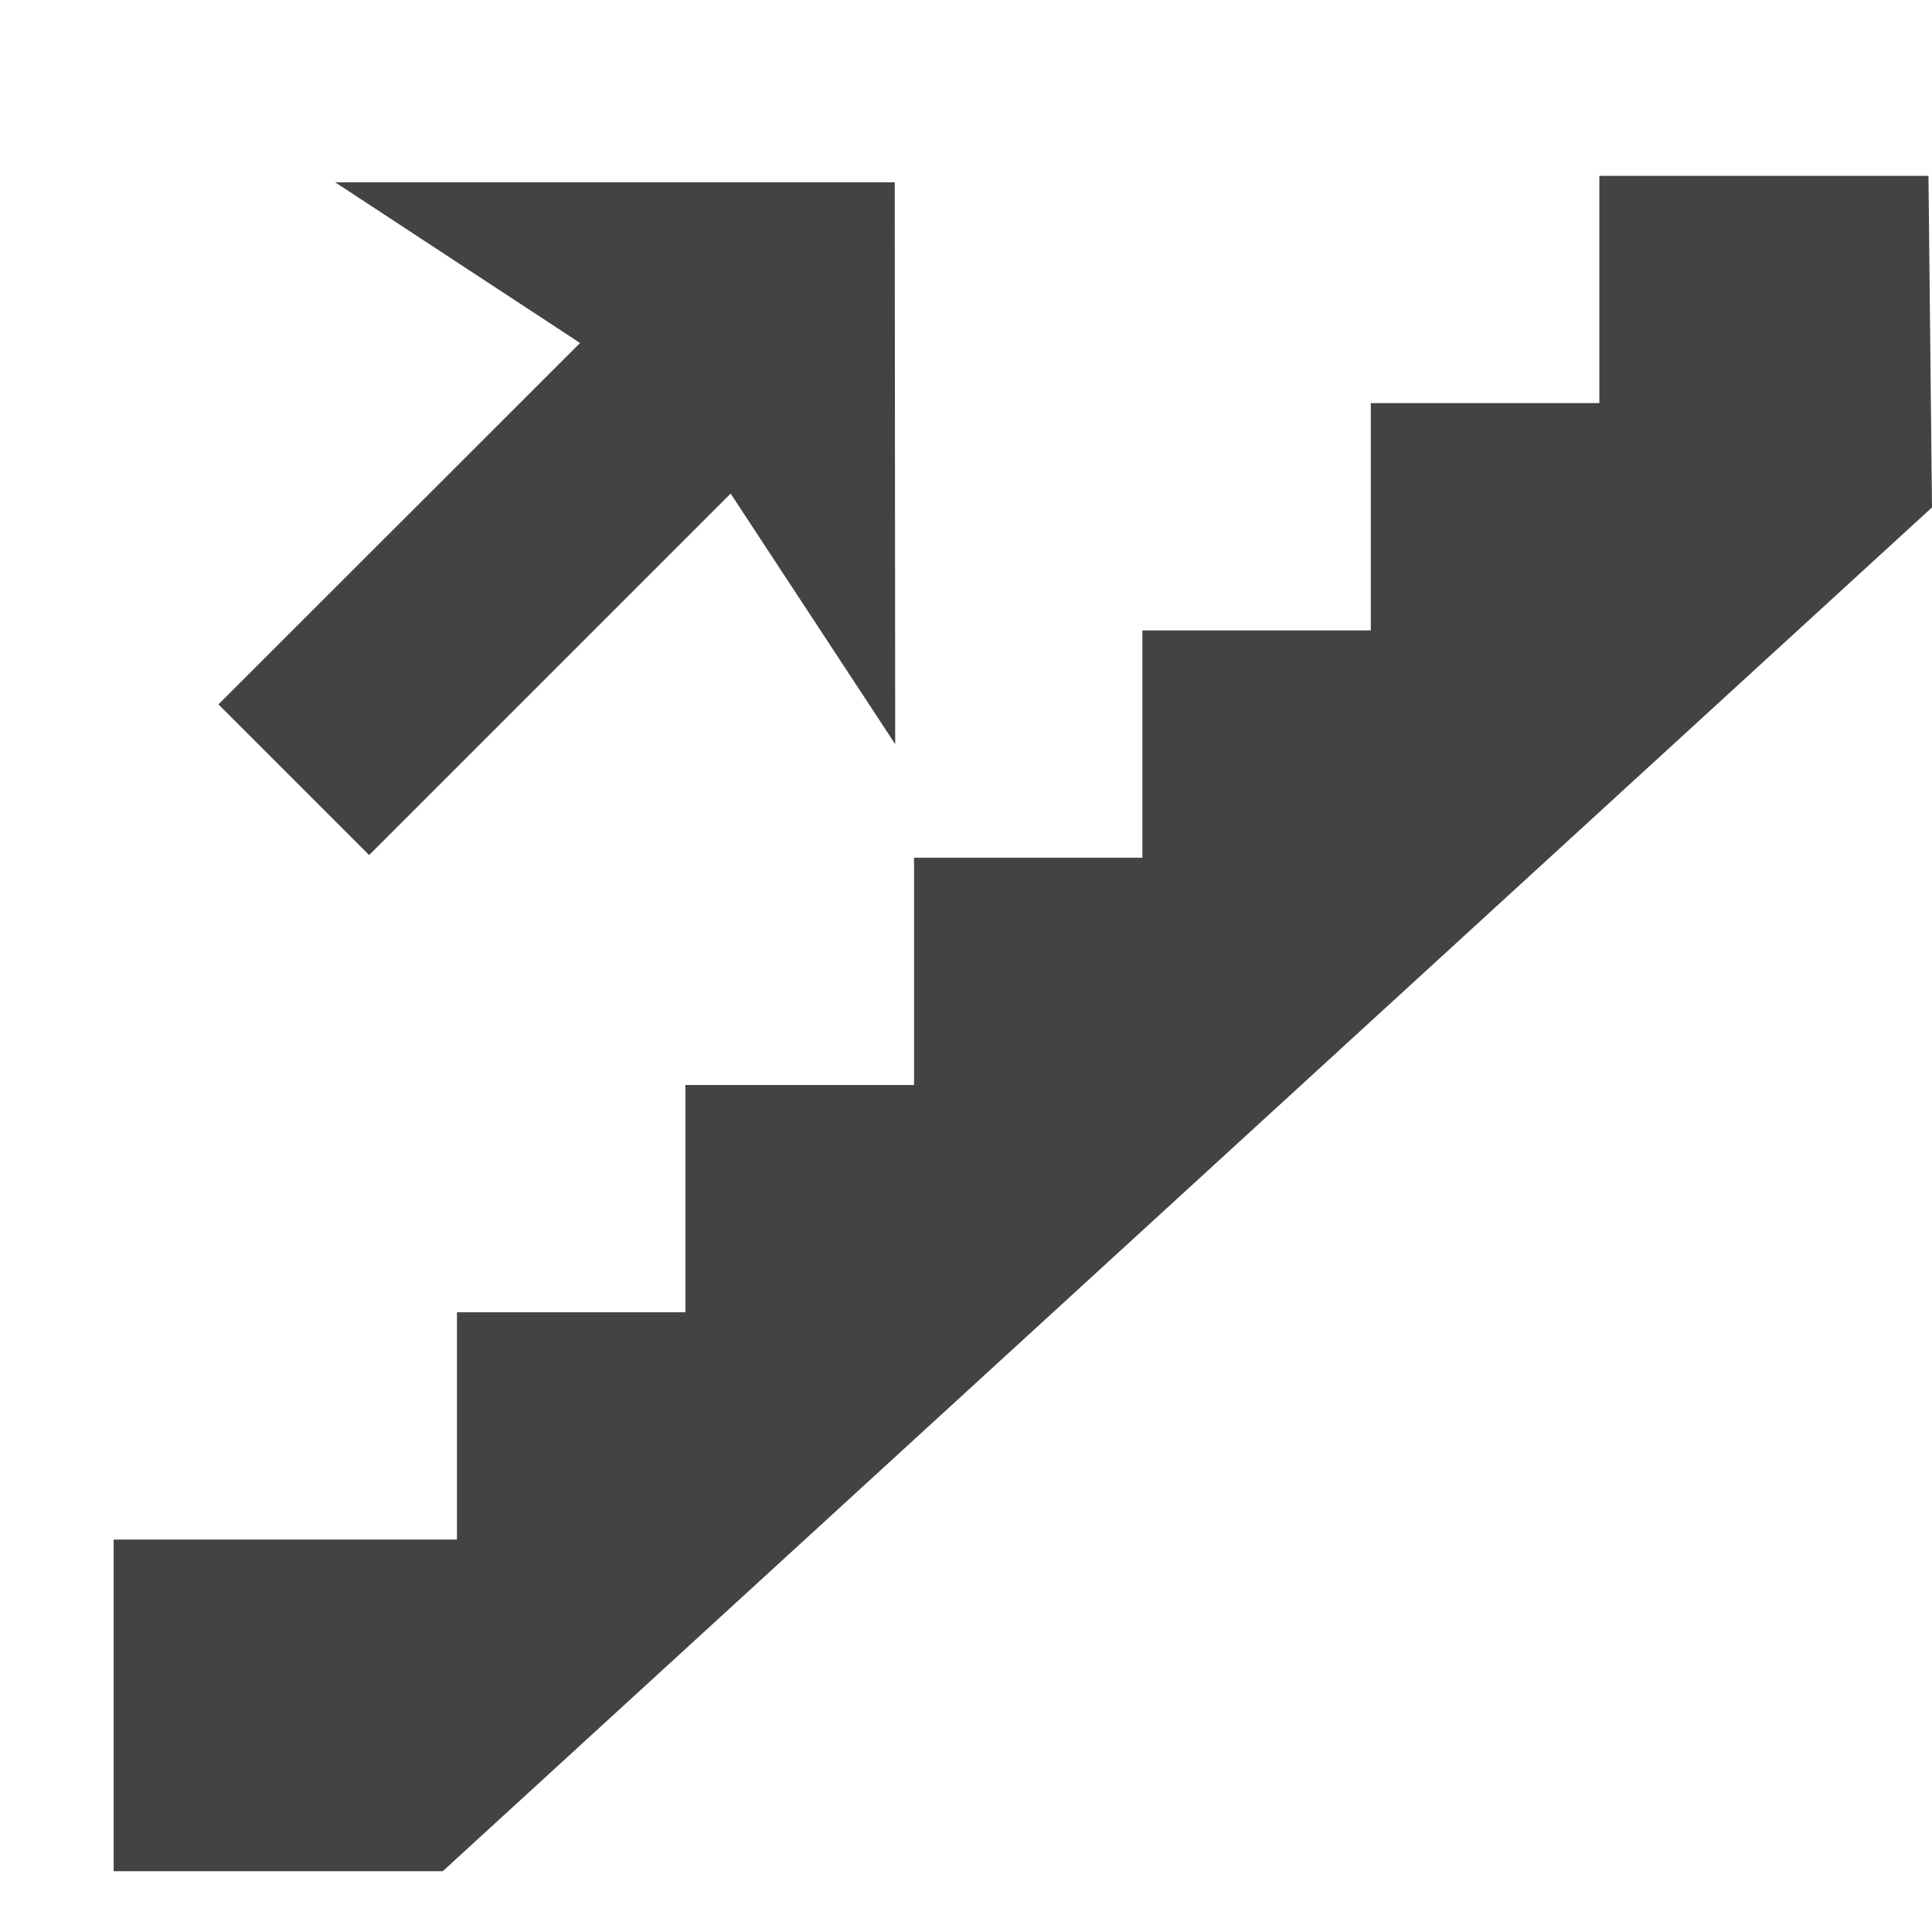
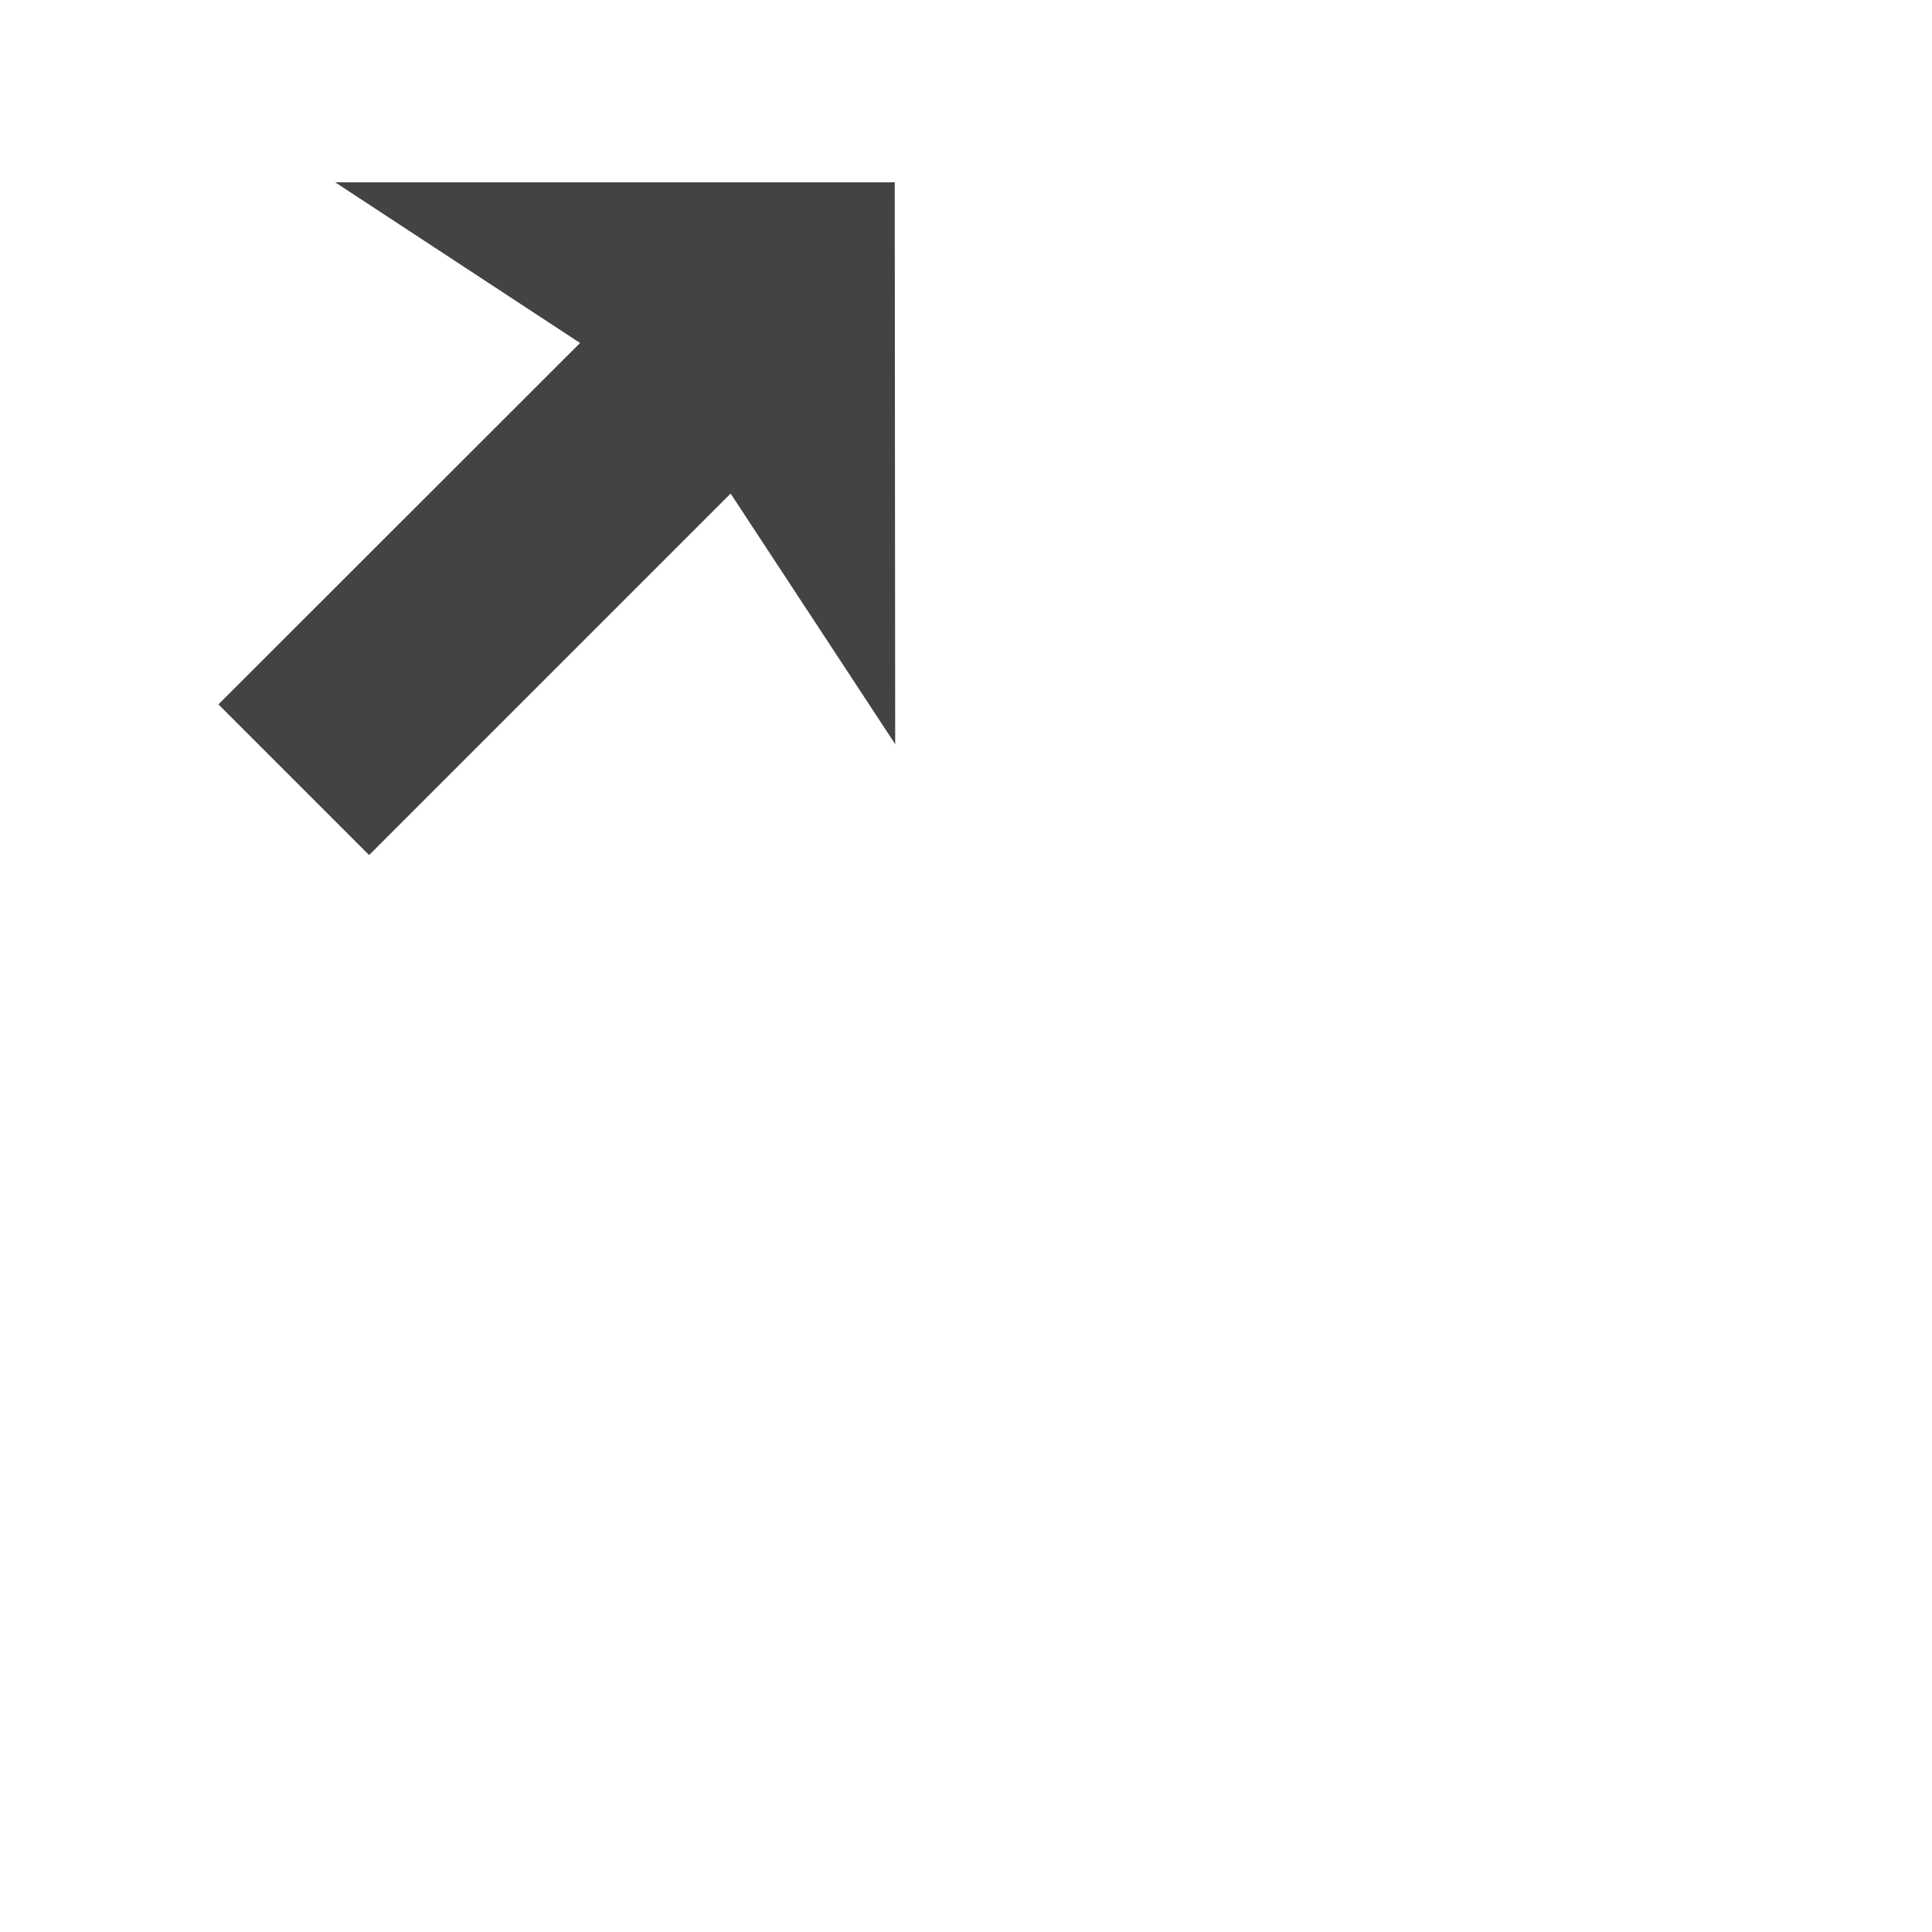
<svg xmlns="http://www.w3.org/2000/svg" width="800px" height="800px" viewBox="0 -0.5 17 17" version="1.1" class="si-glyph si-glyph-upstair">
  <title>1050</title>
  <defs>

</defs>
  <g stroke="none" stroke-width="1" fill="none" fill-rule="evenodd">
    <g transform="translate(1, 1)" fill="#434343">
-       <path d="M15.969,0.047 L13.073,0.047 L13.073,2.047 L11.062,2.047 L11.062,4.047 L9.052,4.047 L9.052,6.047 L7.043,6.047 L7.043,8.047 L5.031,8.047 L5.031,10.047 L3.021,10.047 L3.021,12.047 L0,12.047 L0,14.965 L2.896,14.965 L16,2.965 L15.969,0.047 Z" class="si-glyph-fill">
- 
- </path>
      <path d="M6.873,0.104 L1.949,0.104 L4.104,1.518 L0.922,4.698 L2.248,6.024 L5.429,2.843 L6.877,5.048 L6.873,0.104 Z" class="si-glyph-fill">

</path>
    </g>
  </g>
</svg>